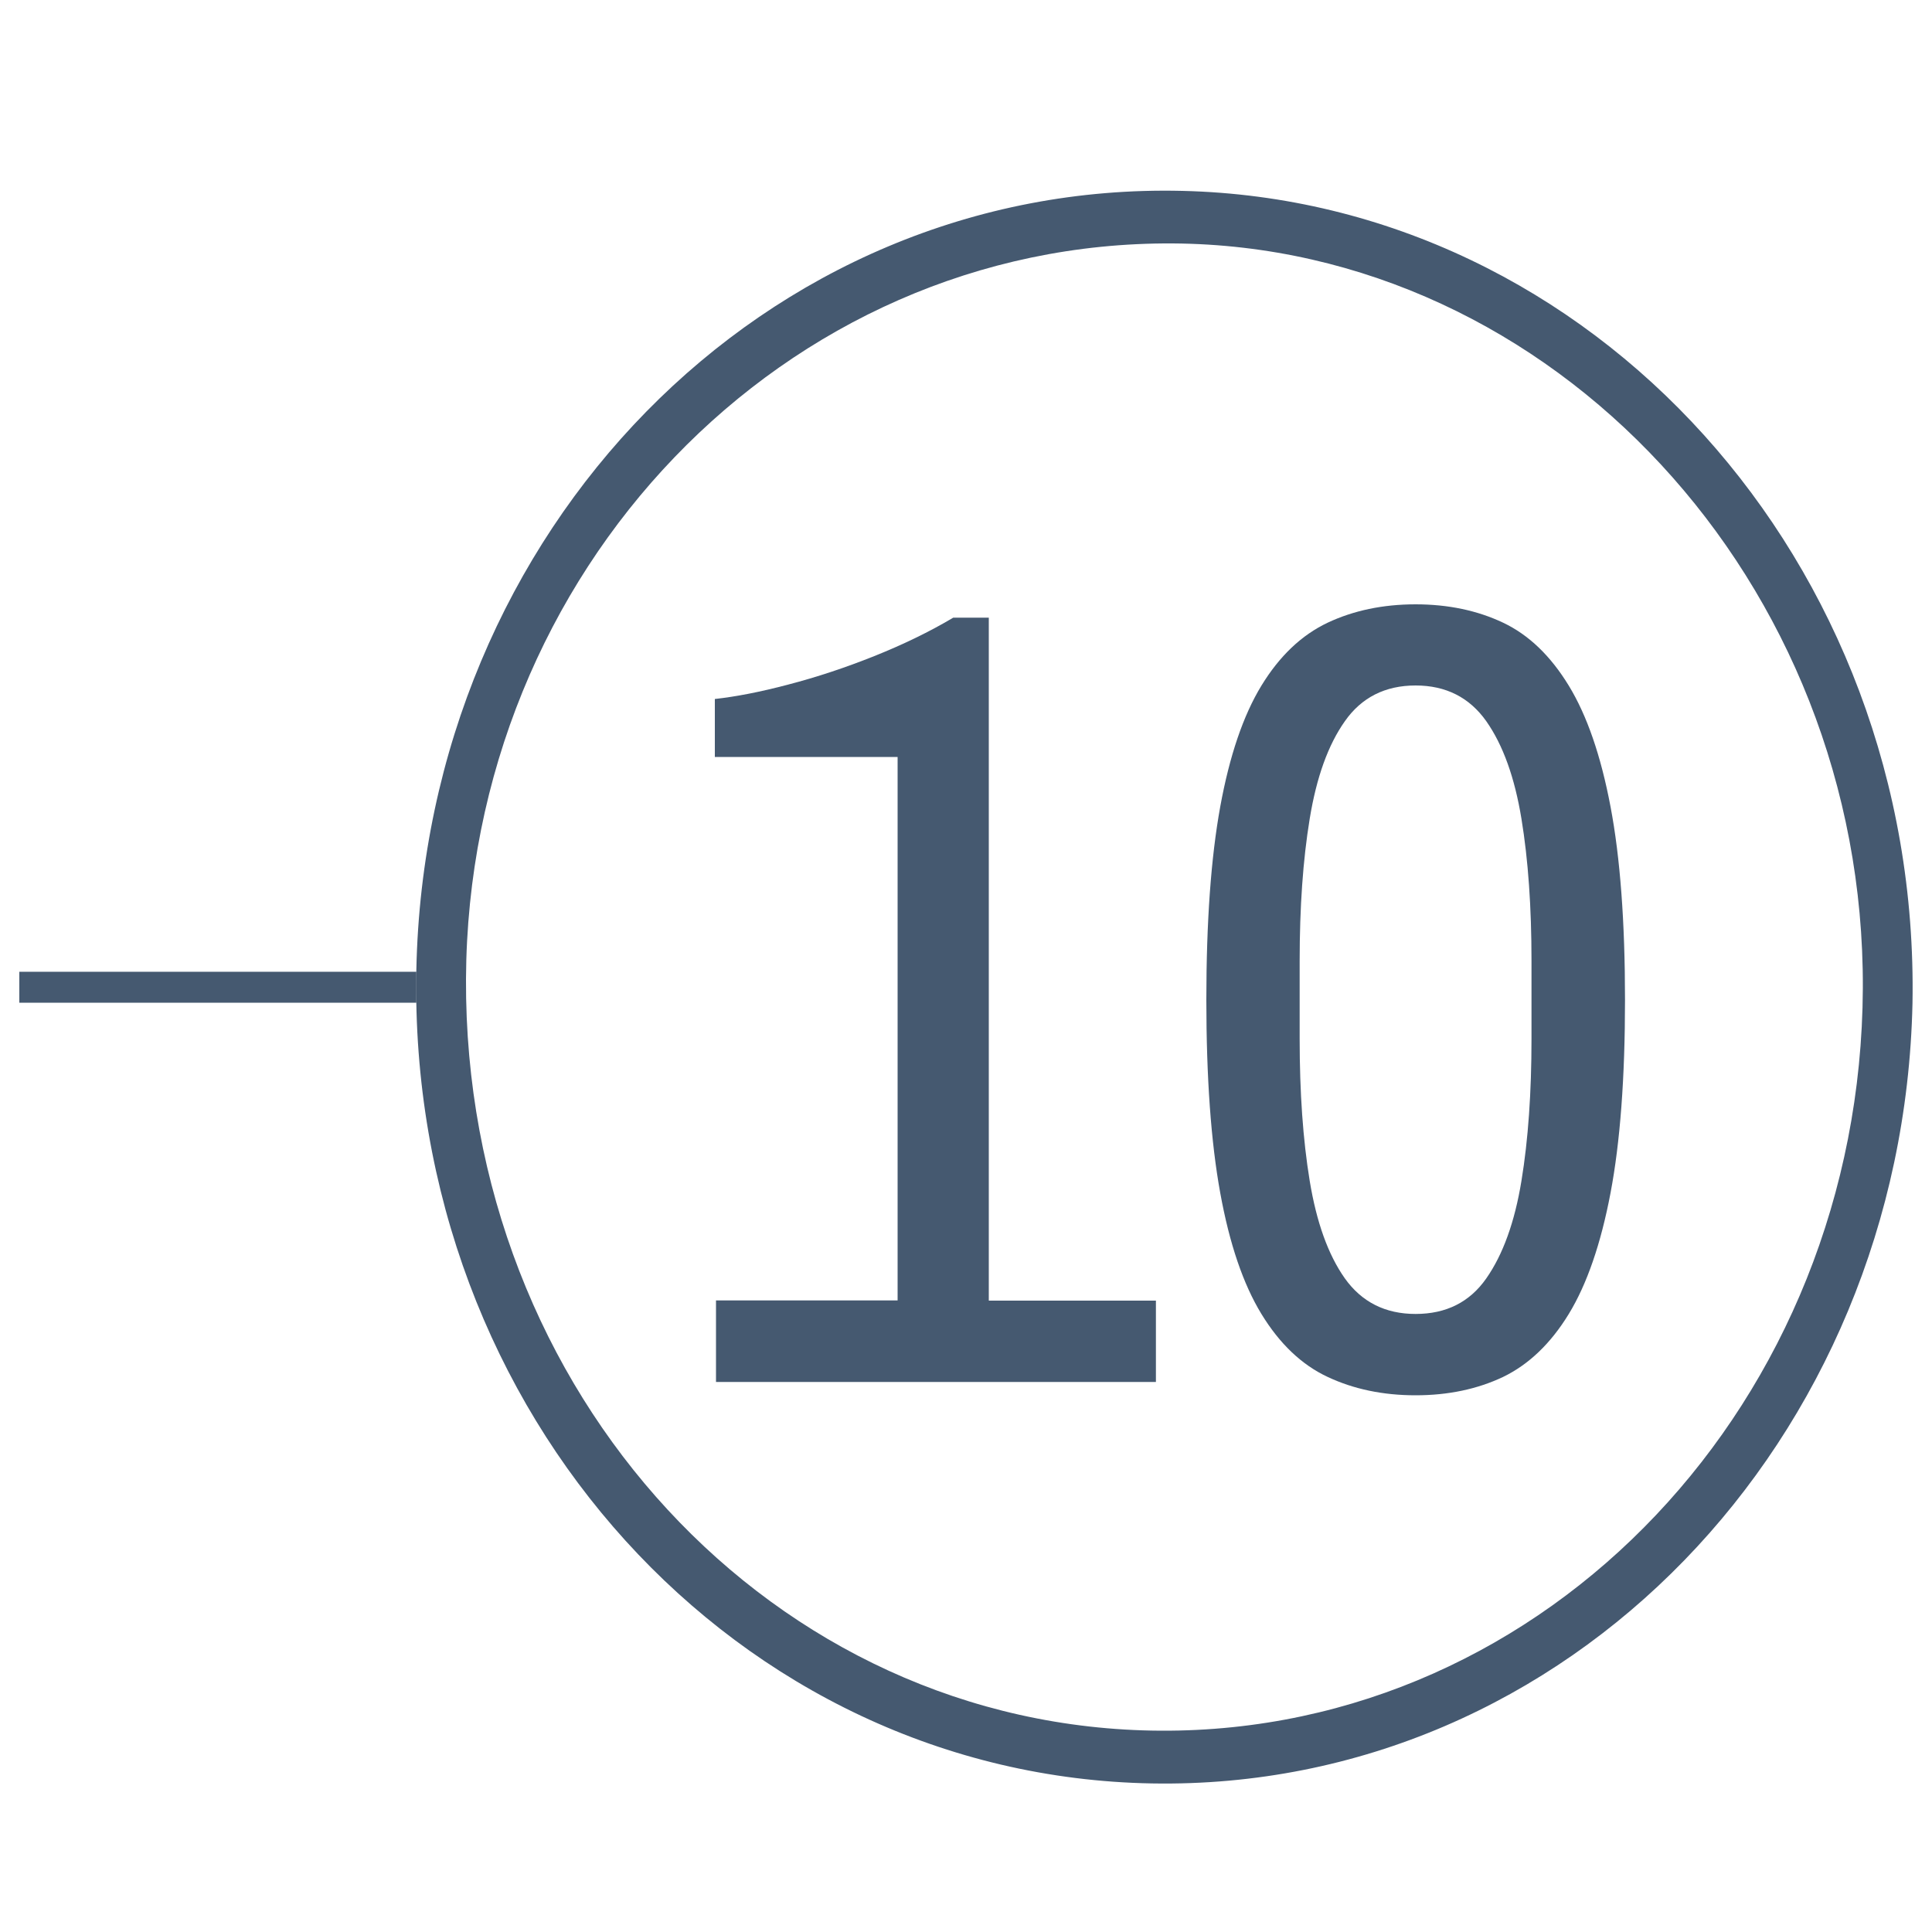
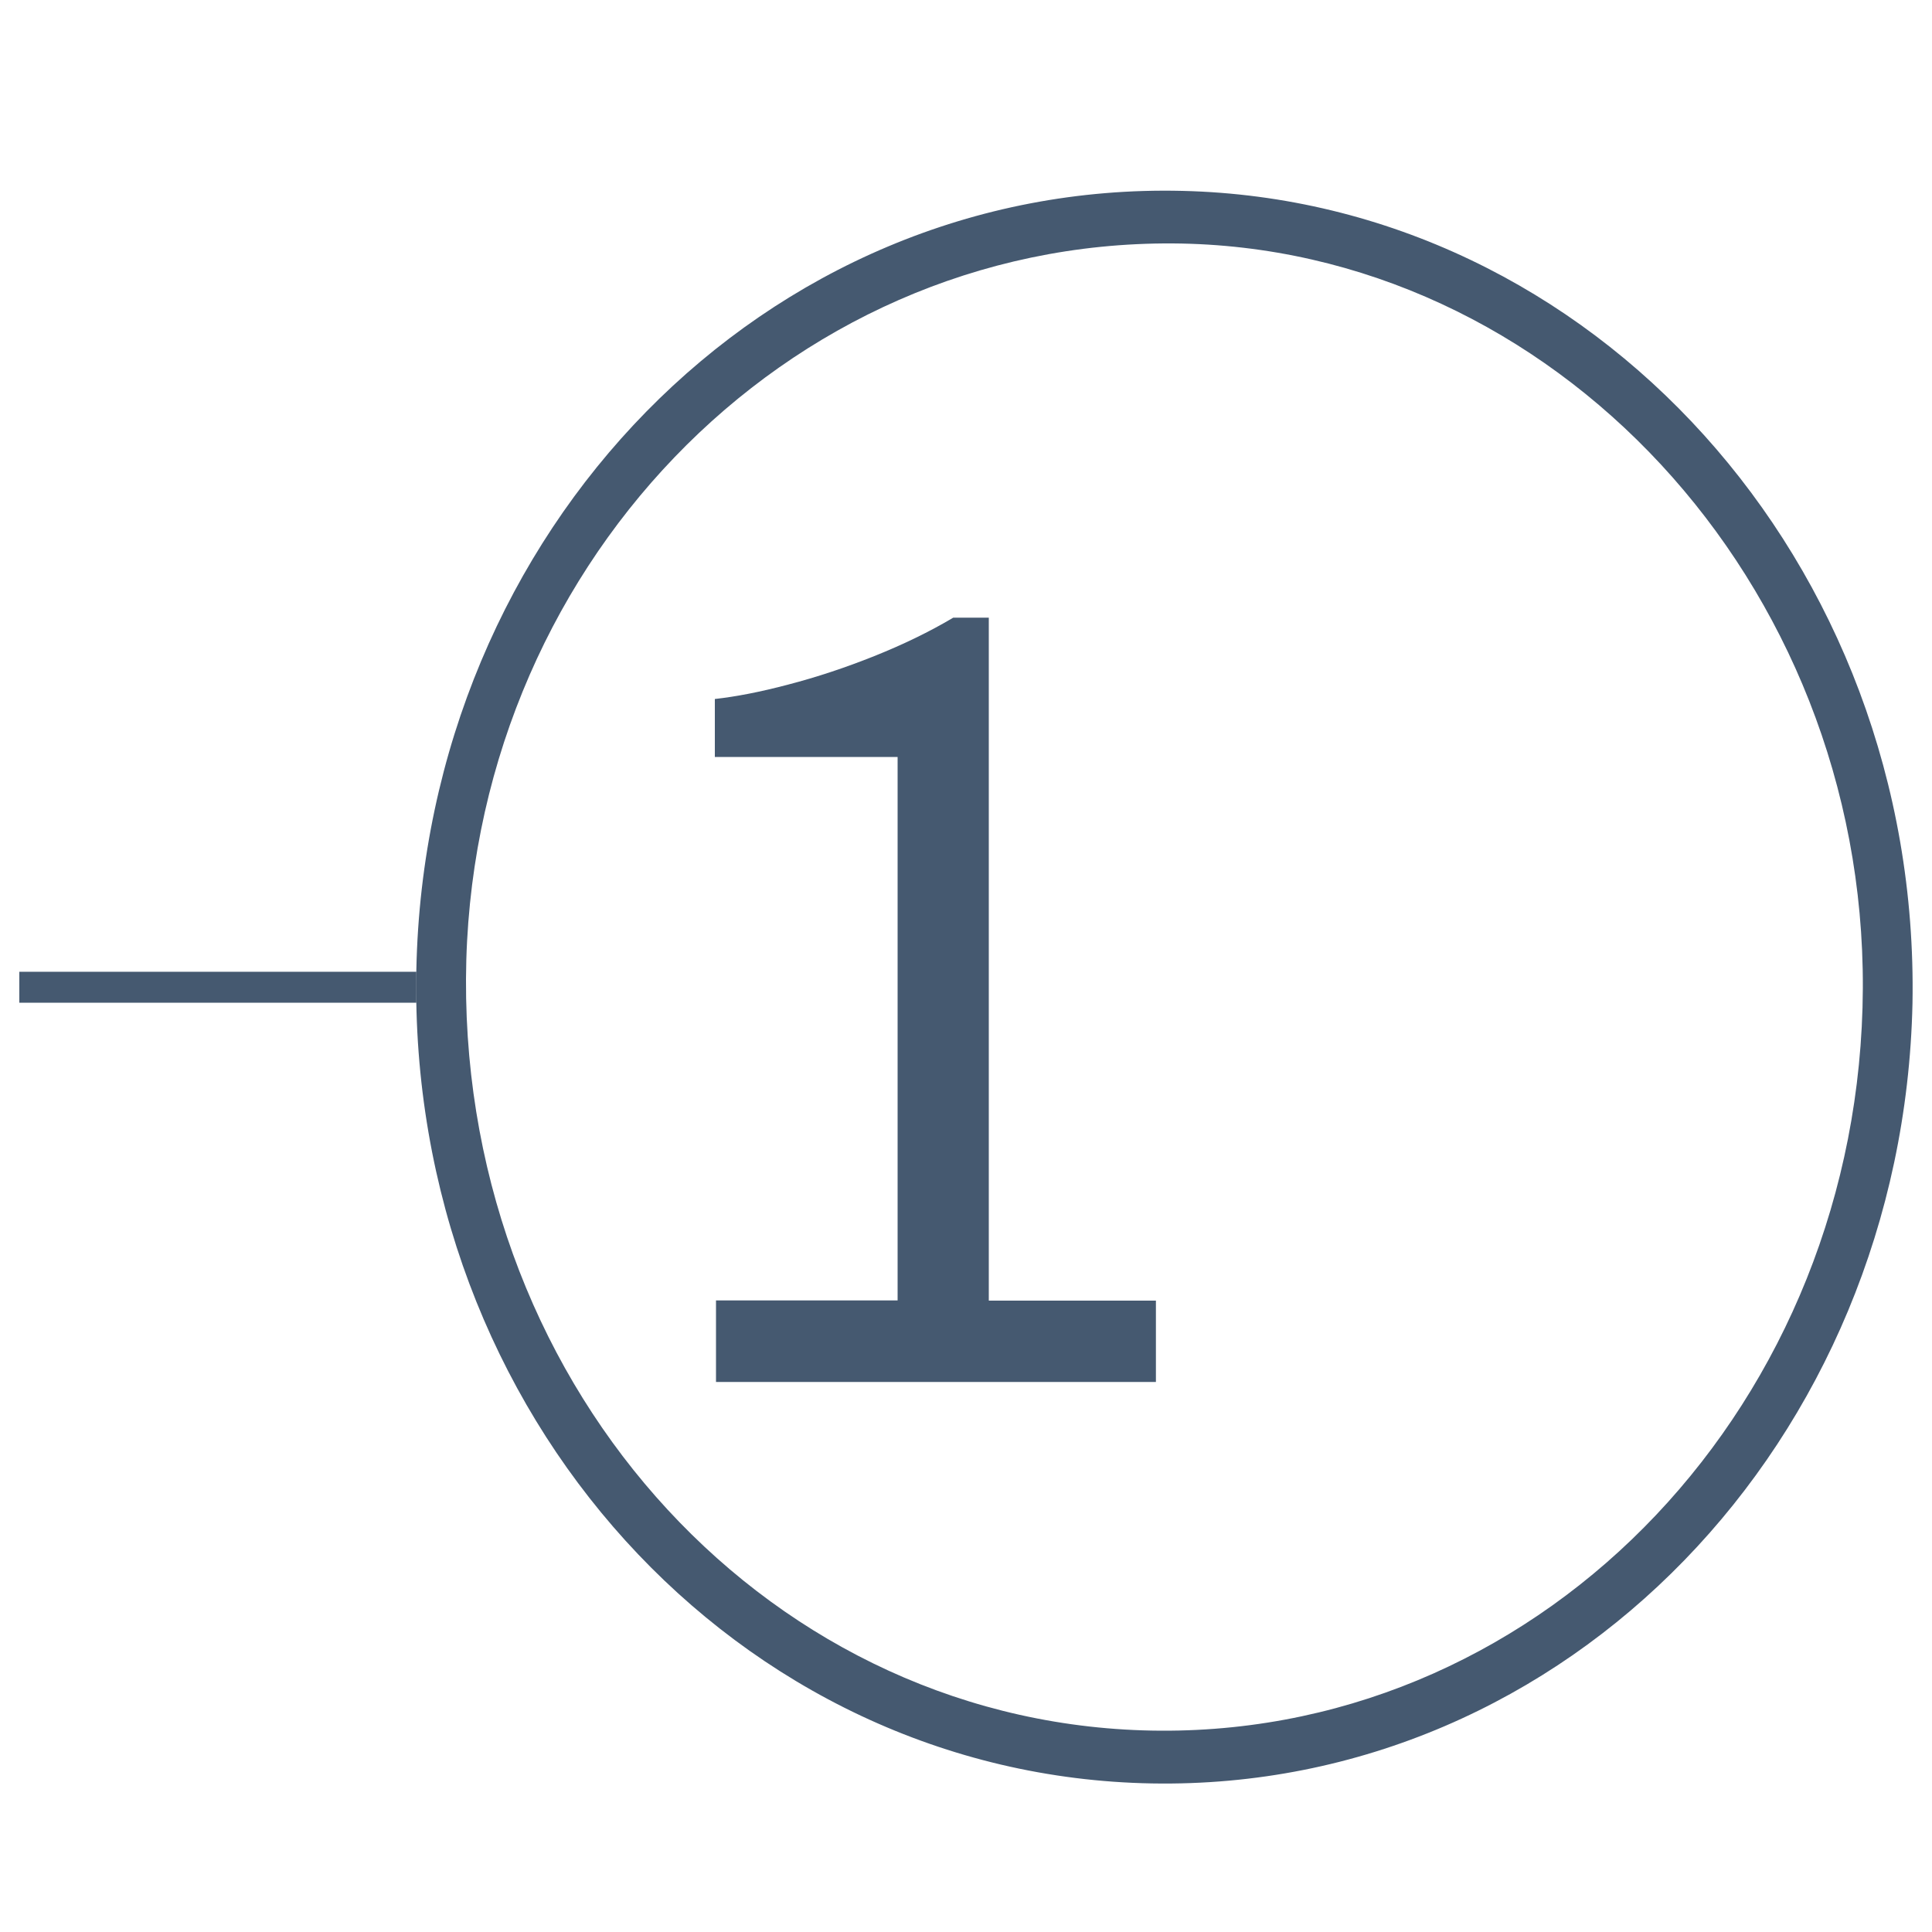
<svg xmlns="http://www.w3.org/2000/svg" version="1.1" id="Calque_1" x="0px" y="0px" viewBox="0 0 100 100" style="enable-background:new 0 0 100 100;" xml:space="preserve">
  <style type="text/css"> .st0{display:none;fill-rule:evenodd;clip-rule:evenodd;fill:#445970;} .st1{fill:#455970;} .st2{fill:none;stroke:#455970;stroke-width:1.602;stroke-miterlimit:10;} </style>
  <polygon class="st0" points="11,77 11,81 82.23,81 67,90 67,94 89,81 89,77 67,64 67,68 82.23,77 " />
-   <path class="st0" d="M-4.37,21.77L5.3,45.6c0,0,12.87-5.29,29.16-7.5c13.44-1.82,25.01-0.98,28.65-0.63l-1.15,11.97l40.5-15.17 L66.63,0.77l-1.24,12.9c-4.28-0.29-19.09-1.09-35.59,0.77C10.19,16.65-4.37,21.77-4.37,21.77z M-0.37,24.19 c0,0,10.49-4.74,28.66-6.78c15.29-1.72,36.37-1.17,40.34-0.89l0.79-8.75l26.21,24.98L65.1,45.77l1.06-11.06 c-3.37-0.33-21.09-1.1-33.54,0.58c-15.1,2.04-25.03,6.94-25.03,6.94L-0.37,24.19z" />
+   <path class="st0" d="M-4.37,21.77L5.3,45.6c0,0,12.87-5.29,29.16-7.5c13.44-1.82,25.01-0.98,28.65-0.63l-1.15,11.97l40.5-15.17 L66.63,0.77l-1.24,12.9c-4.28-0.29-19.09-1.09-35.59,0.77C10.19,16.65-4.37,21.77-4.37,21.77z M-0.37,24.19 c0,0,10.49-4.74,28.66-6.78c15.29-1.72,36.37-1.17,40.34-0.89l0.79-8.75l26.21,24.98L65.1,45.77l1.06-11.06 c-3.37-0.33-21.09-1.1-33.54,0.58c-15.1,2.04-25.03,6.94-25.03,6.94L-0.37,24.19" />
  <g>
    <g>
      <g>
        <g>
          <g>
            <g>
              <g>
                <path class="st1" d="M98.99,51.93c-0.49,22.64-17.86,40.76-39.37,40.38c-21.44-0.38-38.52-19.09-38.07-42.1 C22,27.43,39.62,9.36,61.2,9.88C82.4,10.38,99.4,29.07,98.99,51.93z M60.08,89.58c20.01,0.1,36.24-17.06,36.34-38.42 c0.1-21.01-16.05-38.44-35.72-38.56c-20.09-0.12-36.48,16.94-36.58,38.07C24.02,72.13,40.05,89.48,60.08,89.58z" />
              </g>
            </g>
          </g>
        </g>
      </g>
      <g>
        <g>
          <path class="st1" d="M37.06,71.52v-4.21h9.4V39.18H37v-3c1.08-0.12,2.34-0.36,3.81-0.75c1.46-0.38,2.94-0.87,4.44-1.47 c1.5-0.6,2.86-1.26,4.09-1.99h1.84v35.35h8.65v4.21H37.06z" />
-           <path class="st1" d="M73.27,72.22c-1.69,0-3.21-0.32-4.55-0.95c-1.35-0.63-2.49-1.72-3.43-3.26c-0.94-1.54-1.65-3.62-2.13-6.26 c-0.48-2.63-0.72-5.97-0.72-10s0.24-7.37,0.72-10c0.48-2.63,1.19-4.72,2.13-6.26c0.94-1.54,2.08-2.62,3.43-3.26 c1.34-0.63,2.86-0.95,4.55-0.95s3.2,0.32,4.53,0.95s2.46,1.72,3.4,3.26c0.94,1.54,1.66,3.62,2.16,6.26 c0.5,2.63,0.75,5.97,0.75,10s-0.25,7.37-0.75,10c-0.5,2.63-1.22,4.72-2.16,6.26c-0.94,1.54-2.08,2.62-3.4,3.26 C76.47,71.9,74.96,72.22,73.27,72.22z M73.27,68.01c1.58,0,2.8-0.61,3.66-1.84c0.86-1.23,1.47-2.91,1.82-5.05 c0.35-2.13,0.52-4.58,0.52-7.35v-4.04c0-2.77-0.17-5.22-0.52-7.35c-0.35-2.13-0.95-3.81-1.82-5.05 c-0.87-1.23-2.09-1.85-3.66-1.85s-2.8,0.62-3.66,1.85c-0.87,1.23-1.47,2.91-1.82,5.05c-0.35,2.13-0.52,4.58-0.52,7.35v4.04 c0,2.77,0.17,5.22,0.52,7.35c0.35,2.13,0.95,3.82,1.82,5.05C70.48,67.39,71.7,68.01,73.27,68.01z" />
        </g>
      </g>
    </g>
    <line class="st2" x1="1" y1="51.1" x2="21.55" y2="51.1" />
  </g>
</svg>